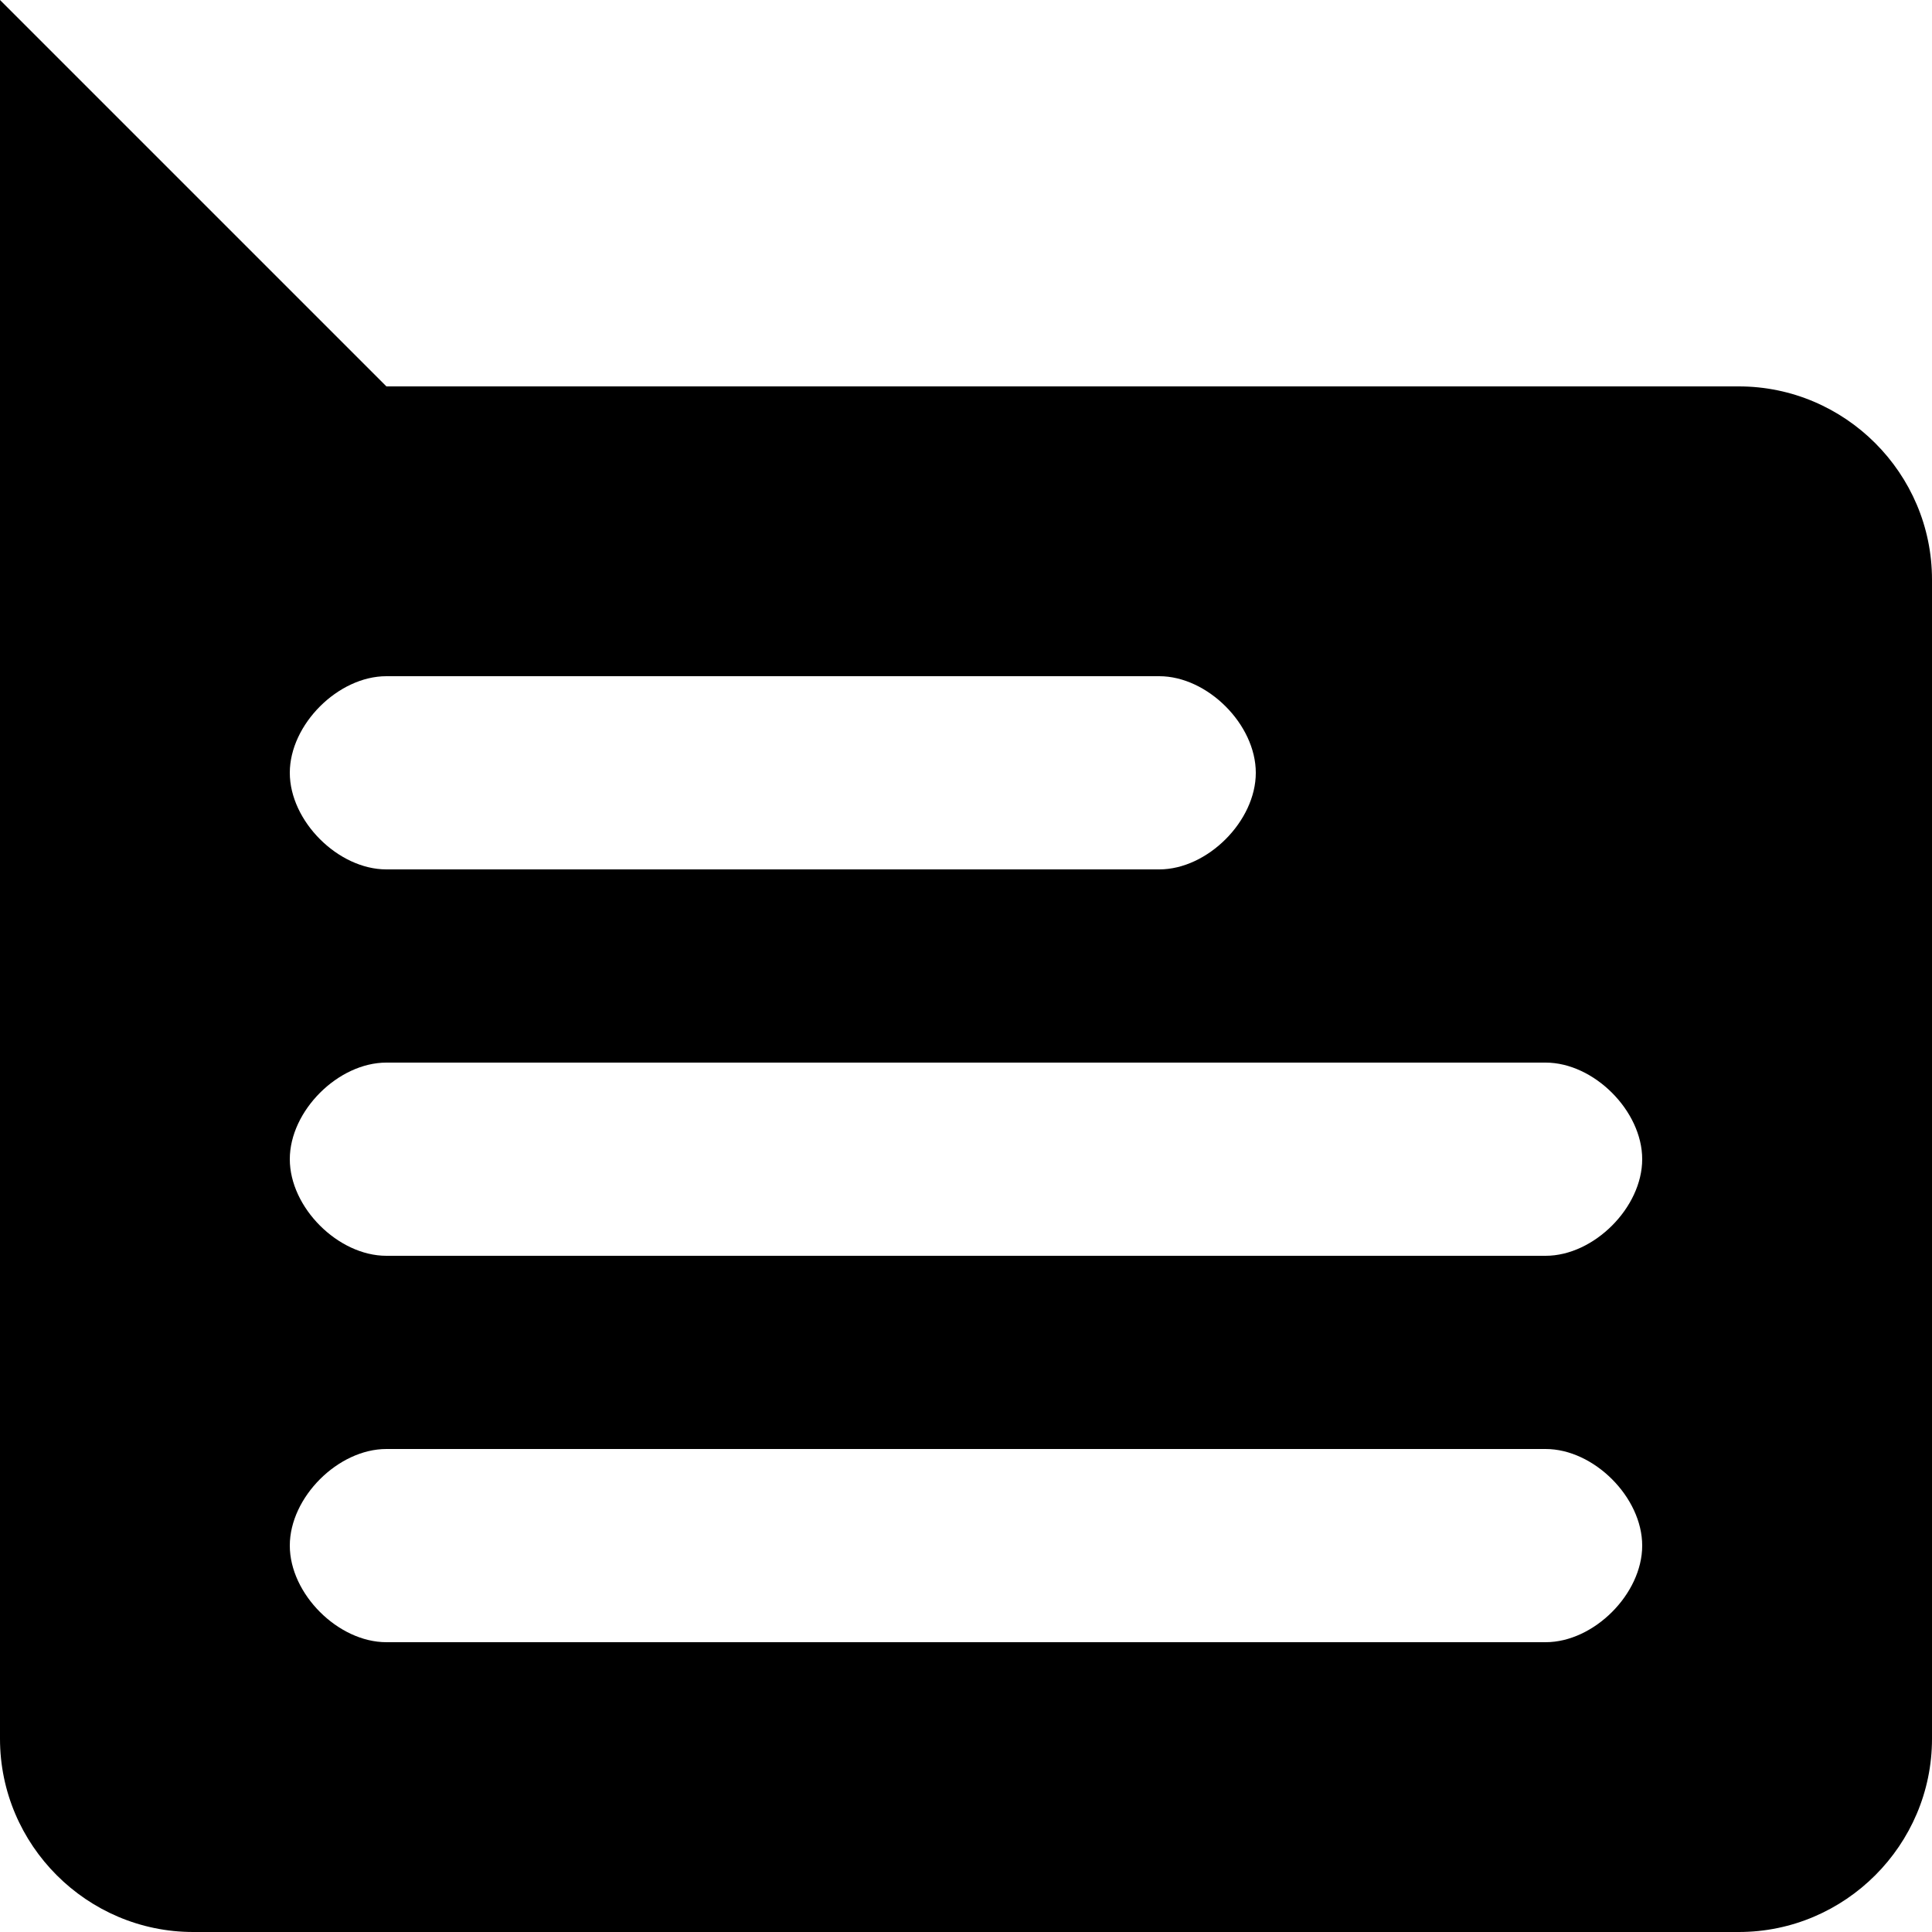
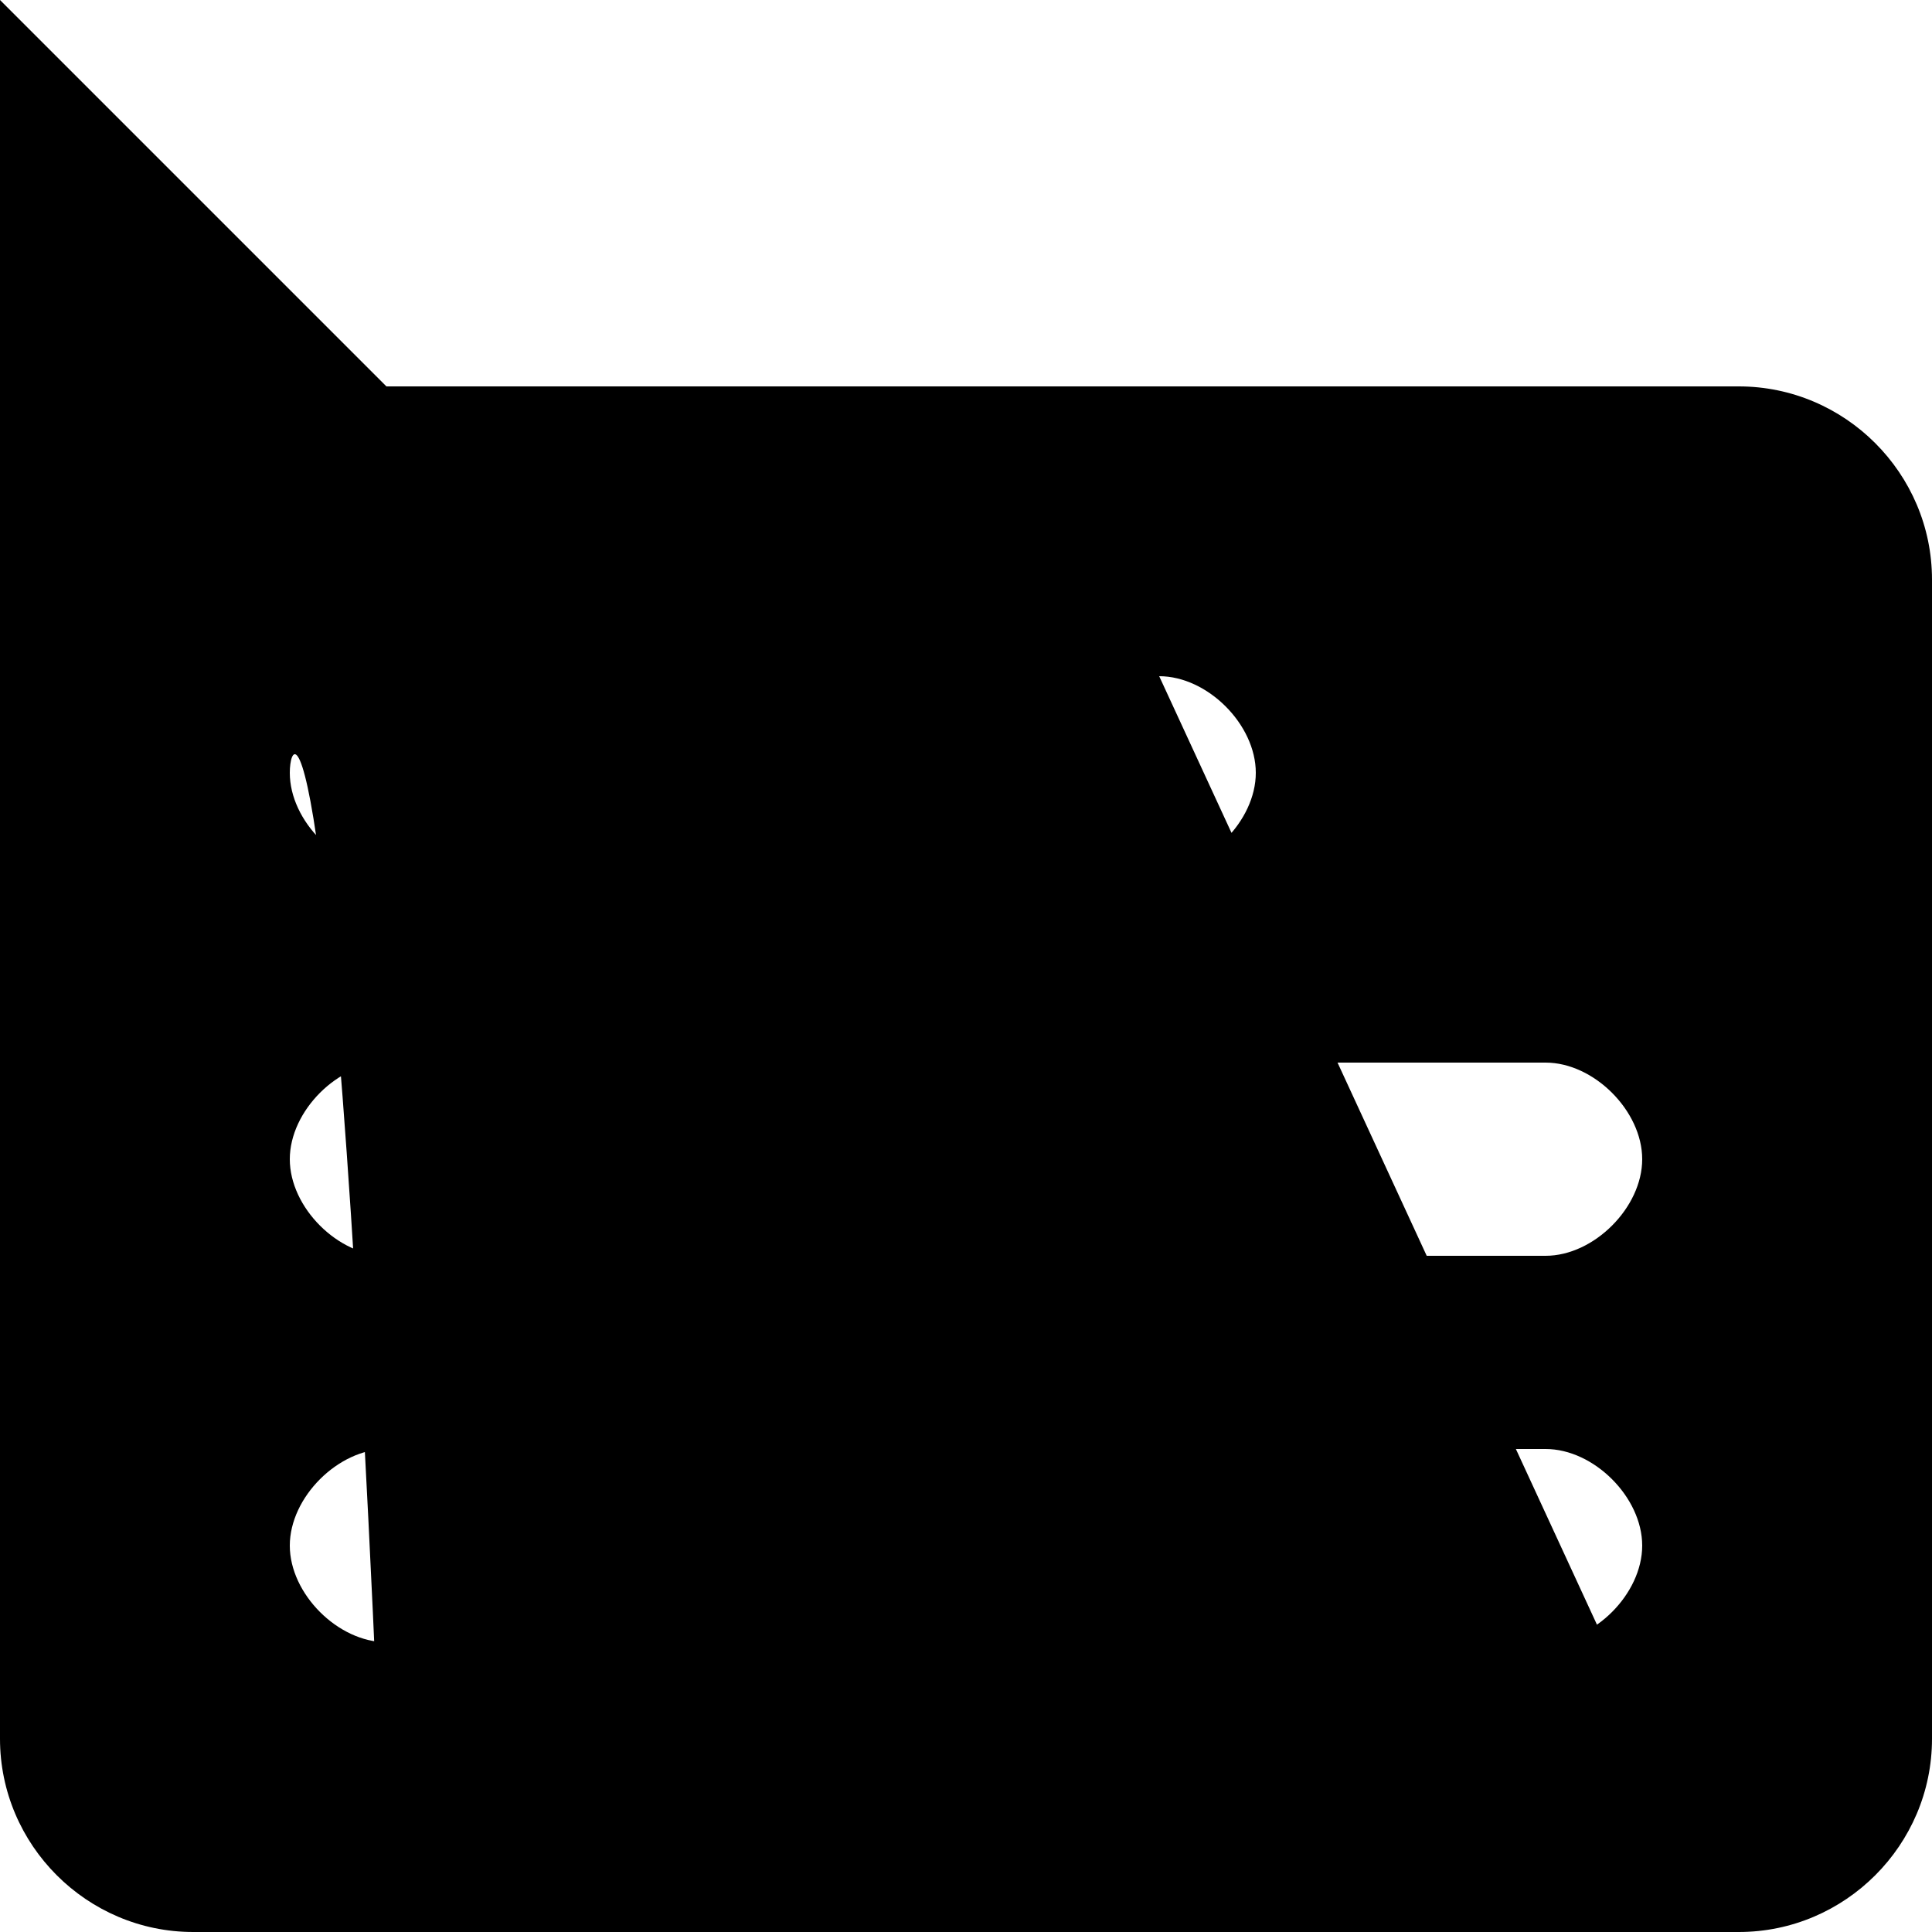
<svg xmlns="http://www.w3.org/2000/svg" version="1.1" id="Layer_1" x="0px" y="0px" viewBox="0 0 20 20" style="enable-background:new 0 0 20 20;" xml:space="preserve">
  <title>chat</title>
  <desc>Created with Sketch.</desc>
  <g>
-     <path d="M18,20H2c-1.1,0-2-0.9-2-2V0l4,4h14c1.1,0,2,0.9,2,2v12C20,19.1,19.1,20,18,20z M12,7H9H7H4C3.5,7,3,7.5,3,8s0.5,1,1,1h3h2   h3c0.5,0,1-0.5,1-1S12.5,7,12,7z M16,11H9H7H4c-0.5,0-1,0.5-1,1s0.5,1,1,1h3h2h7c0.5,0,1-0.5,1-1S16.5,11,16,11z M16,15H9H7H4   c-0.5,0-1,0.5-1,1s0.5,1,1,1h3h2h7c0.5,0,1-0.5,1-1S16.5,15,16,15z" />
+     <path d="M18,20H2c-1.1,0-2-0.9-2-2V0l4,4h14c1.1,0,2,0.9,2,2v12C20,19.1,19.1,20,18,20z H9H7H4C3.5,7,3,7.5,3,8s0.5,1,1,1h3h2   h3c0.5,0,1-0.5,1-1S12.5,7,12,7z M16,11H9H7H4c-0.5,0-1,0.5-1,1s0.5,1,1,1h3h2h7c0.5,0,1-0.5,1-1S16.5,11,16,11z M16,15H9H7H4   c-0.5,0-1,0.5-1,1s0.5,1,1,1h3h2h7c0.5,0,1-0.5,1-1S16.5,15,16,15z" />
  </g>
</svg>